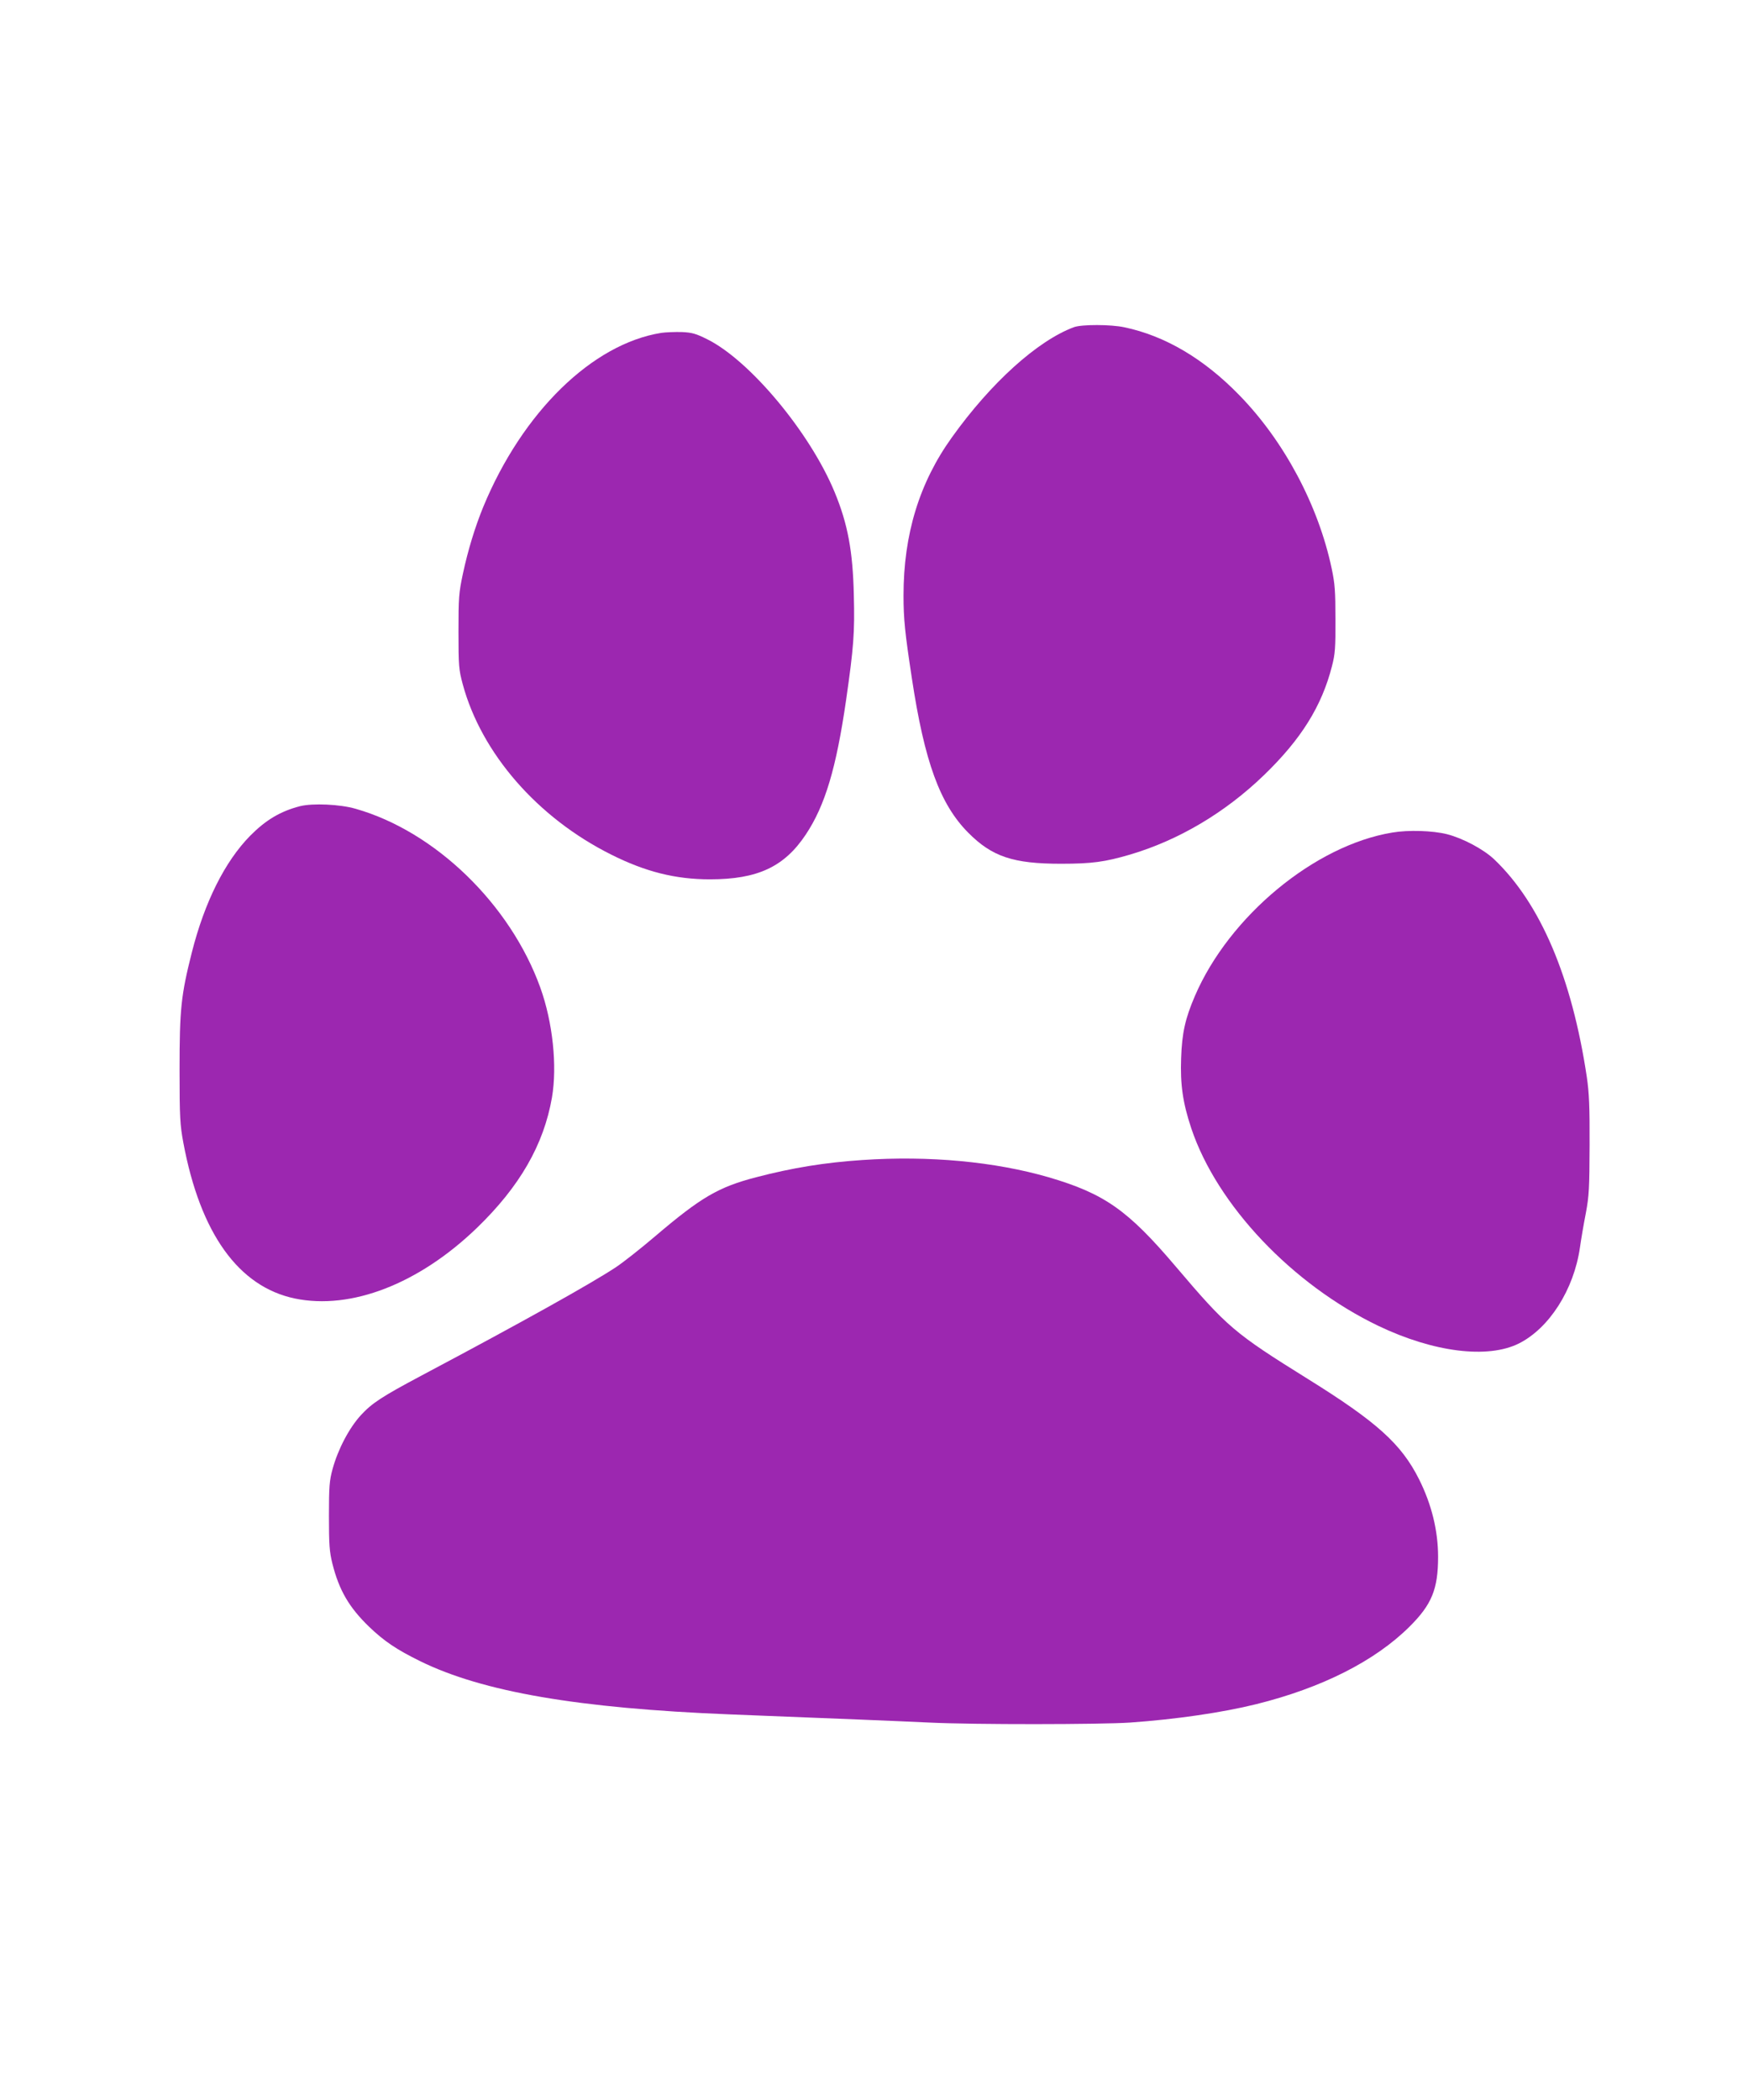
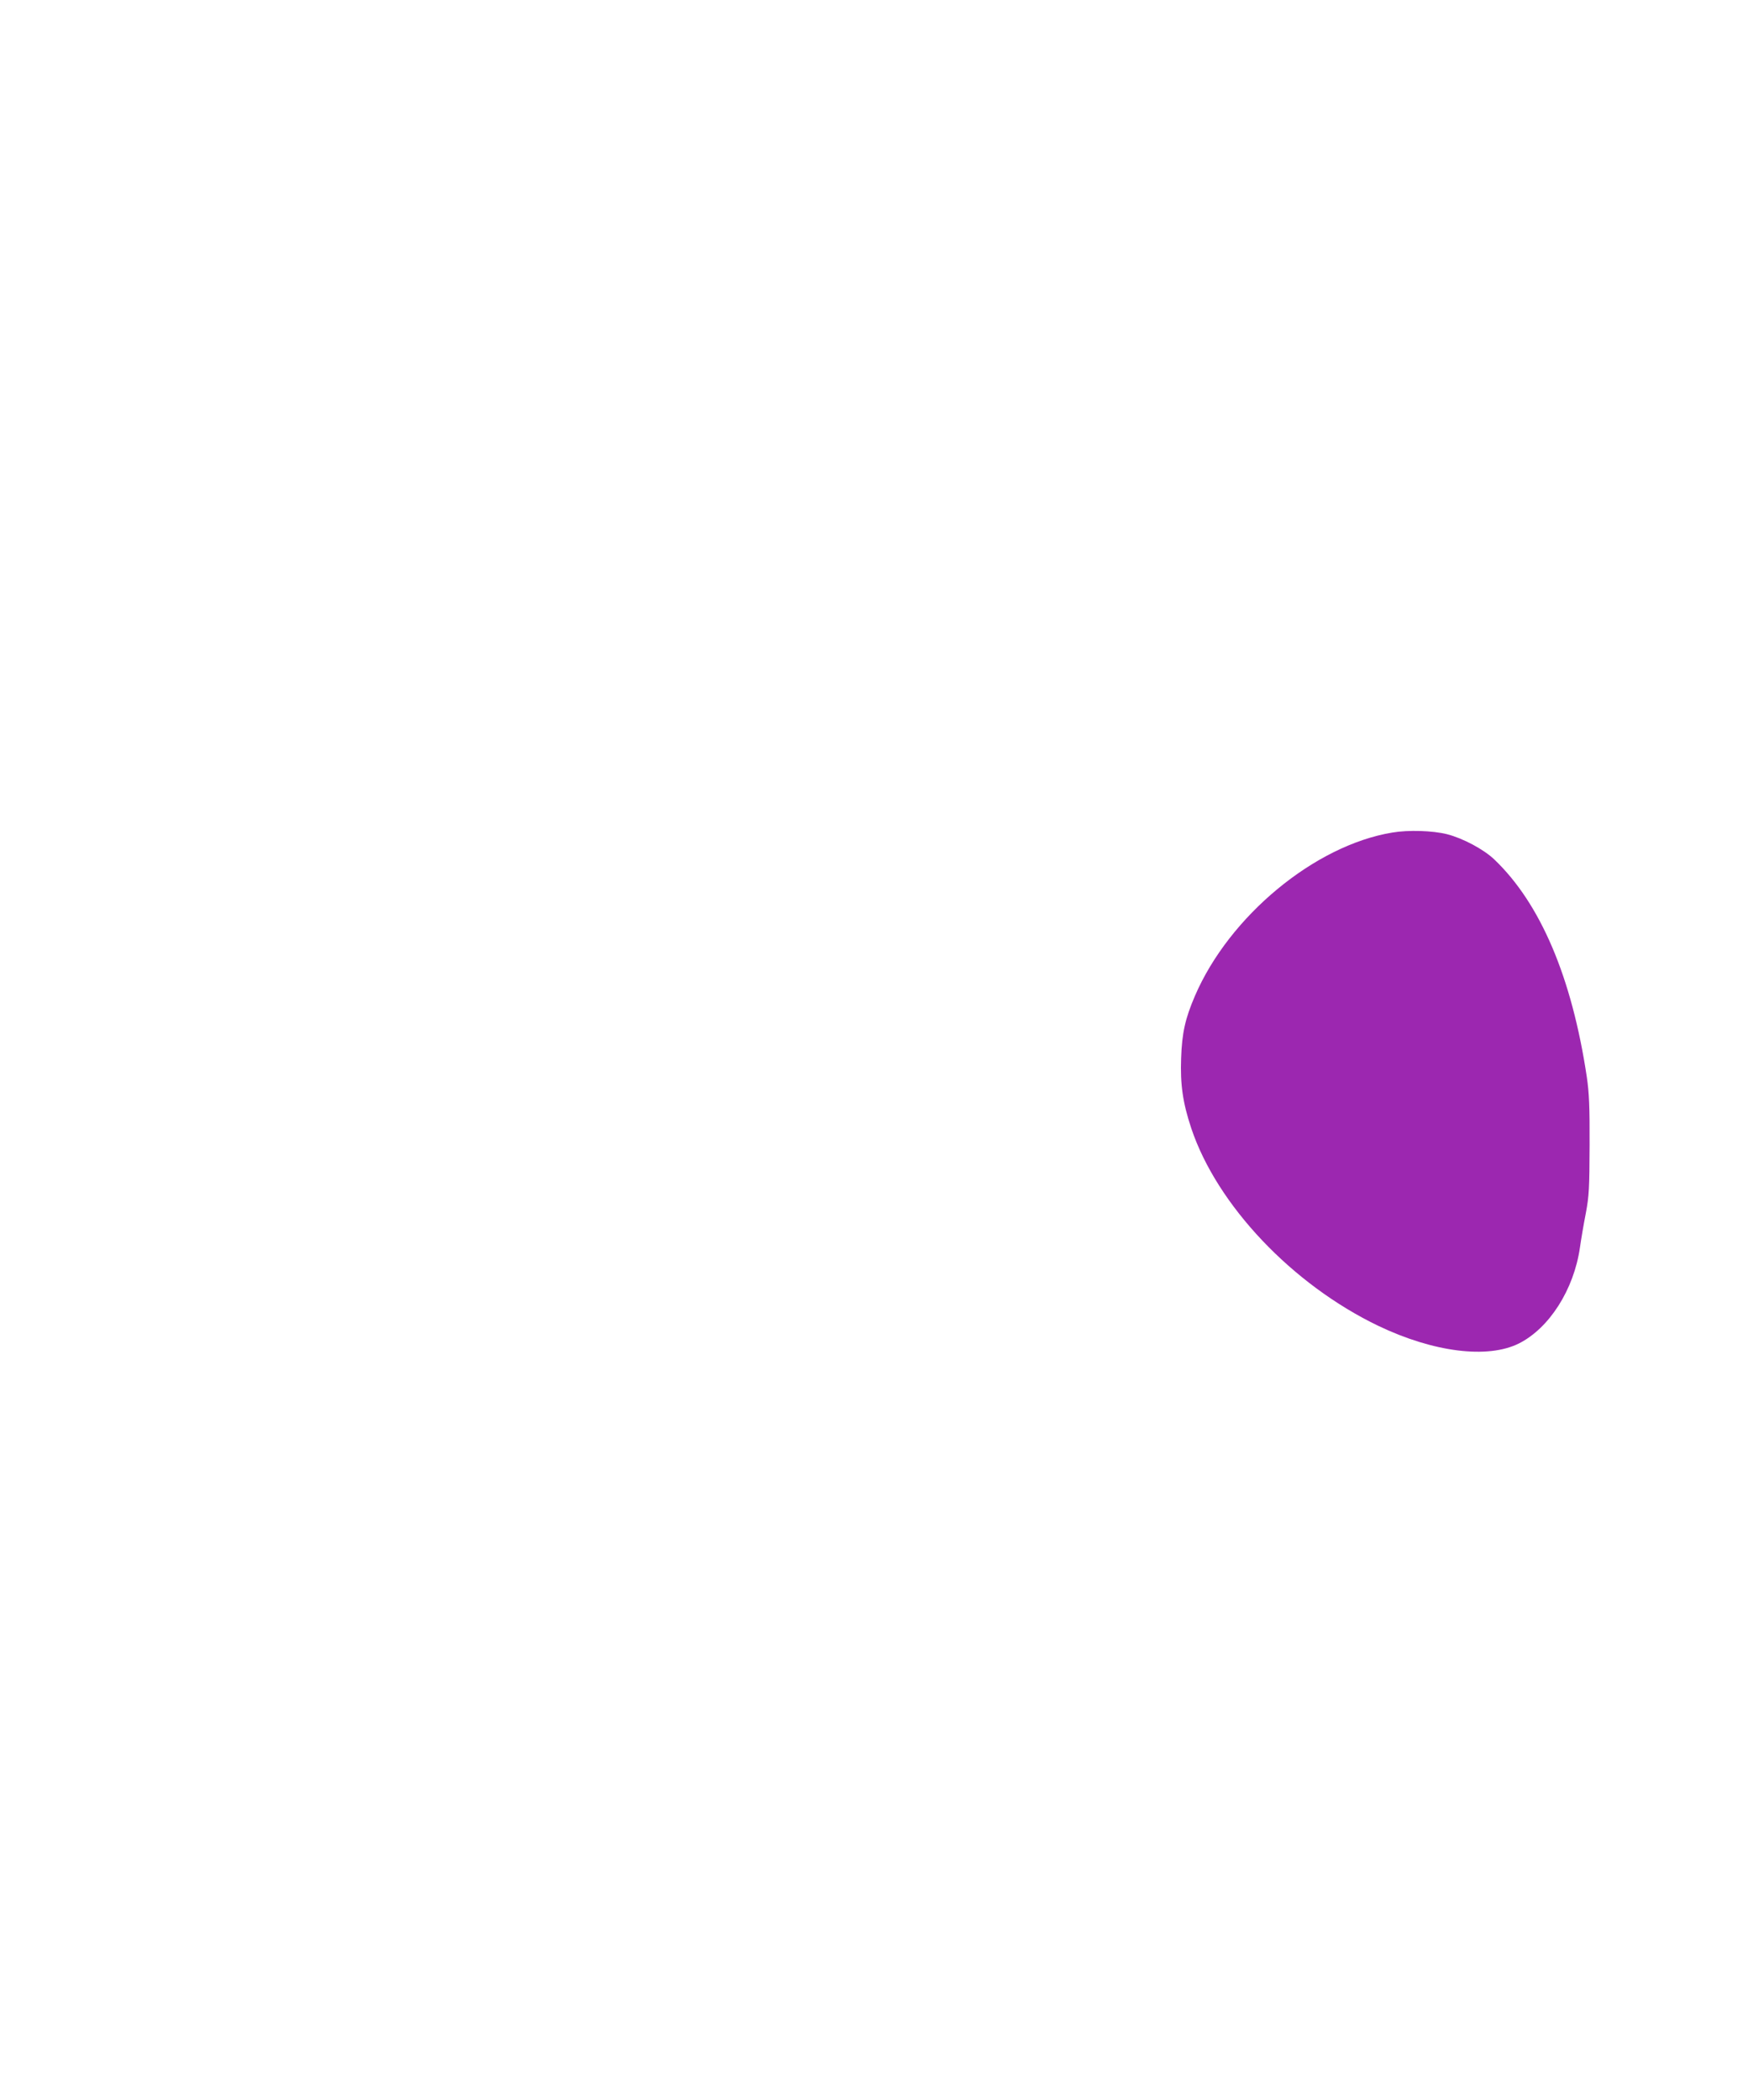
<svg xmlns="http://www.w3.org/2000/svg" version="1.0" width="1066pt" height="1280pt" viewBox="0 0 1066 1280" preserveAspectRatio="xMidYMid meet">
  <g transform="translate(0,1280) scale(0.1,-0.1)" fill="#9c27b0" stroke="none">
-     <path d="M6550 10806 c-222 -82 -507 -339 -745 -672 -199 -277 -295 -592 -295 -964 0 -145 9 -229 51 -505 77 -508 171 -767 344 -941 145 -146 274 -189 565 -189 190 0 268 11 422 56 297 88 580 256 816 484 227 219 353 421 415 665 19 73 22 113 21 285 0 170 -3 216 -23 310 -81 384 -290 777 -564 1057 -215 221 -452 361 -700 413 -83 18 -259 18 -307 1z" />
-     <path d="M4033 10771 c-421 -67 -847 -483 -1086 -1061 -51 -125 -93 -263 -124 -407 -25 -118 -27 -146 -27 -353 0 -210 2 -231 26 -321 114 -421 456 -814 905 -1038 209 -105 393 -151 602 -151 291 0 454 76 585 273 118 177 186 406 246 821 46 321 53 409 47 639 -6 267 -37 434 -117 627 -150 363 -517 803 -777 932 -70 35 -93 41 -155 44 -40 1 -96 -1 -125 -5z" />
-     <path d="M1830 7886 c-120 -31 -209 -84 -305 -181 -154 -157 -277 -403 -355 -710 -66 -261 -75 -347 -75 -715 0 -294 3 -336 23 -445 103 -552 336 -878 680 -950 343 -71 756 89 1110 430 261 252 408 507 458 795 33 192 5 459 -71 670 -183 508 -641 952 -1126 1090 -96 28 -262 35 -339 16z" />
    <path d="M8490 7725 c-473 -78 -994 -510 -1203 -996 -59 -137 -79 -226 -84 -379 -6 -160 10 -272 62 -428 157 -468 616 -952 1141 -1204 337 -161 667 -202 857 -107 185 93 335 328 372 584 7 50 23 144 36 210 20 107 22 153 23 415 1 236 -3 319 -17 415 -91 608 -283 1058 -564 1326 -65 62 -191 129 -288 154 -88 22 -235 27 -335 10z" />
-     <path d="M5258 5729 c-226 -15 -425 -47 -647 -105 -230 -60 -335 -121 -616 -360 -88 -75 -196 -160 -240 -189 -152 -100 -563 -330 -1185 -660 -241 -128 -302 -168 -370 -242 -71 -78 -139 -207 -172 -328 -19 -70 -22 -106 -22 -285 0 -177 3 -217 21 -291 41 -163 102 -267 224 -385 93 -89 168 -139 310 -209 382 -188 966 -288 1889 -325 661 -26 1032 -41 1220 -50 272 -13 1038 -12 1220 0 283 20 564 61 770 112 400 99 725 263 936 473 135 134 174 228 174 425 0 159 -39 319 -116 473 -108 215 -256 349 -679 612 -448 279 -490 314 -805 685 -293 345 -435 444 -775 544 -328 95 -729 133 -1137 105z" />
  </g>
</svg>